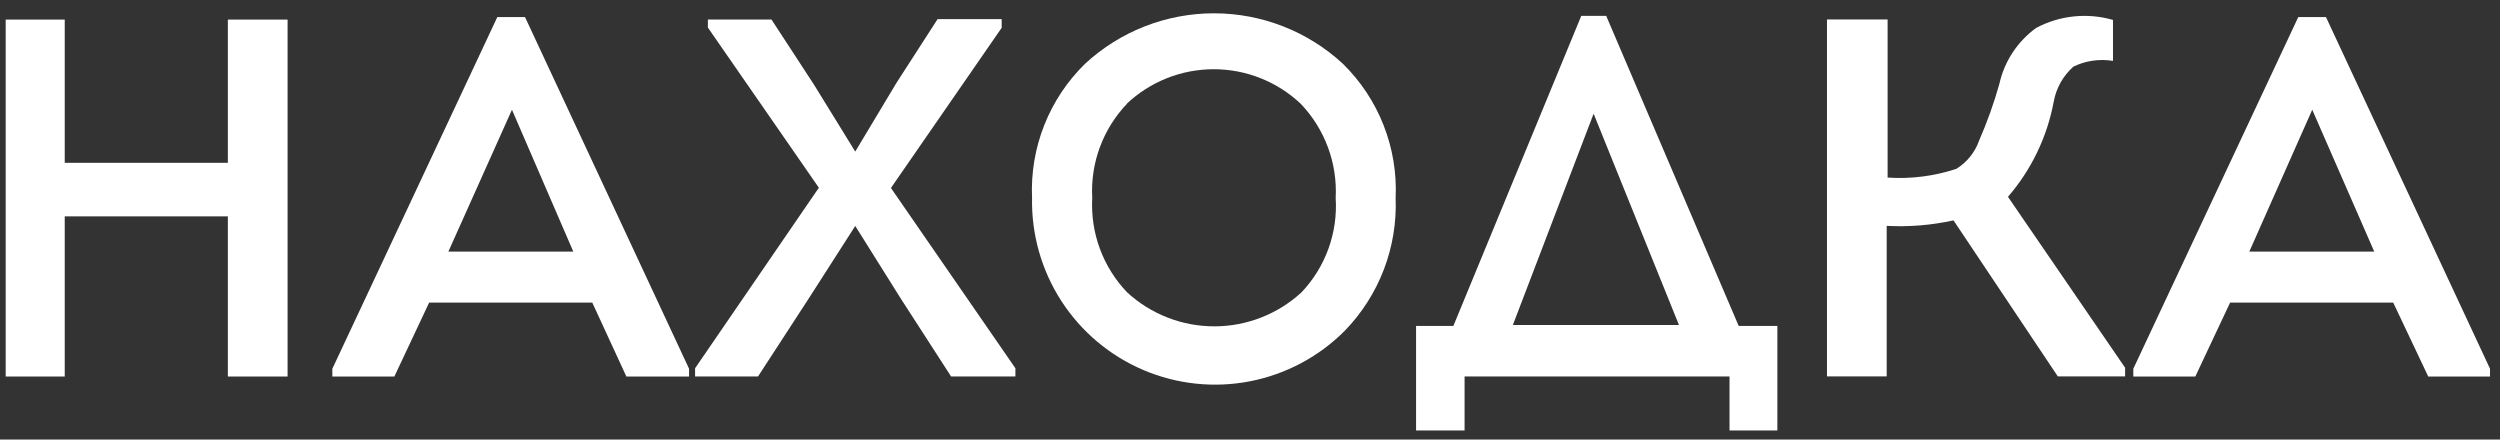
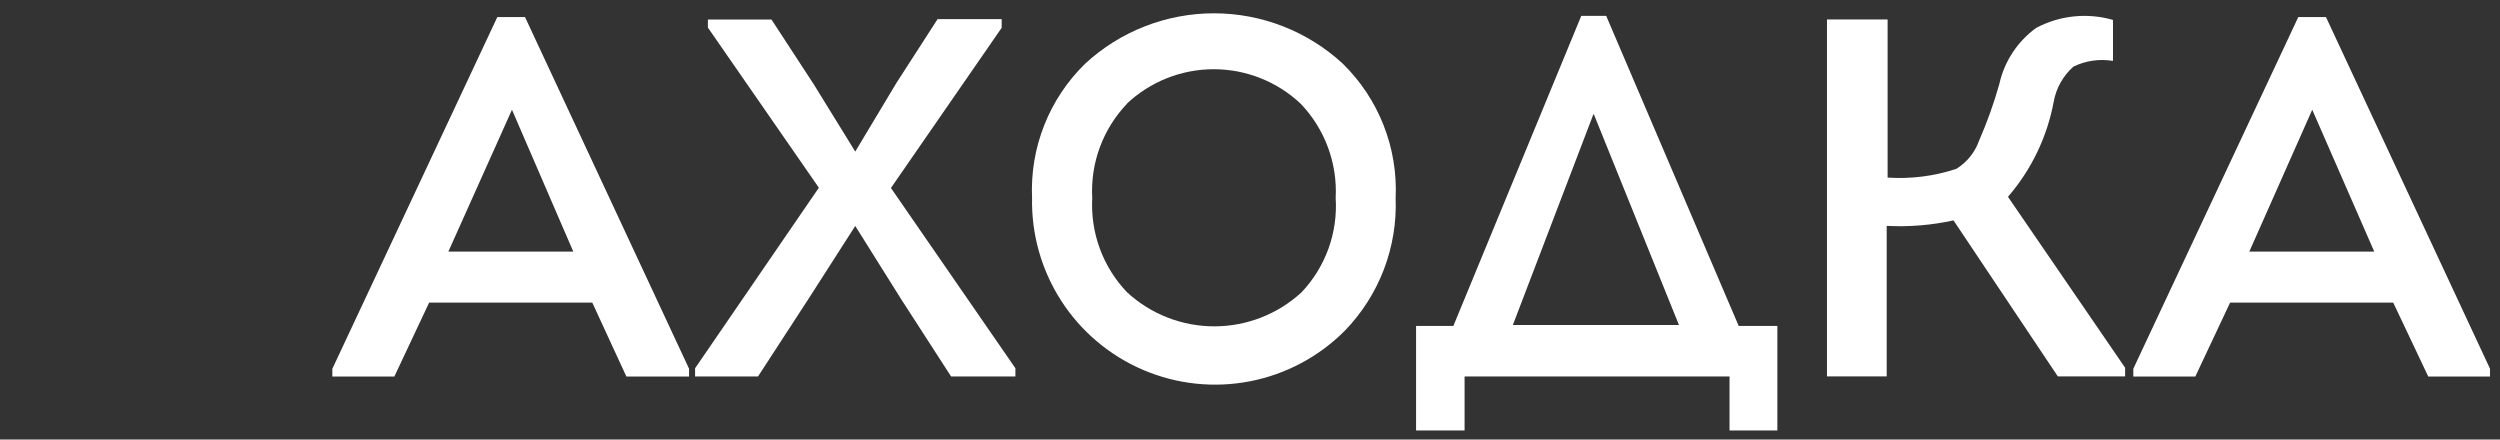
<svg xmlns="http://www.w3.org/2000/svg" width="182" height="32" viewBox="0 0 182 32" fill="none">
  <rect x="0" y="0" width="182" height="32" fill="#333333" stroke="none" />
-   <path d="M20.936 27.411H16.588V15.751H4.712V27.411H0.414V1.426H4.712V11.853H16.588V1.426H20.936V27.411Z" fill="white" />
  <path d="M43.118 22.03H31.241L28.709 27.411H24.195V26.845L36.205 1.242H38.221L50.164 26.845V27.411H45.6L43.118 22.03ZM37.271 7.988L32.641 18.316H41.736L37.271 7.988Z" fill="white" />
  <path d="M62.262 11.035L65.26 6.038L68.258 1.391H72.922V2.024L64.86 13.684L73.922 26.81V27.409H69.241L65.593 21.762L62.262 16.449L58.93 21.646L55.182 27.409H50.602V26.81L59.613 13.667L51.534 2.007V1.424H56.165L59.263 6.171L62.262 11.035Z" fill="white" />
  <path d="M101.602 14.414C101.672 16.194 101.378 17.97 100.74 19.634C100.101 21.298 99.131 22.814 97.888 24.091C96.009 25.973 93.611 27.25 91.001 27.757C88.391 28.265 85.688 27.98 83.242 26.939C80.795 25.898 78.715 24.15 77.27 21.917C75.826 19.685 75.082 17.072 75.134 14.414C75.053 12.603 75.355 10.797 76.021 9.112C76.687 7.427 77.702 5.901 78.999 4.636C81.552 2.278 84.901 0.969 88.376 0.969C91.852 0.969 95.201 2.278 97.755 4.636C99.049 5.902 100.061 7.428 100.724 9.113C101.387 10.798 101.687 12.604 101.602 14.414V14.414ZM82.063 7.534C81.189 8.444 80.512 9.525 80.073 10.709C79.635 11.892 79.445 13.153 79.515 14.414C79.446 15.67 79.635 16.927 80.07 18.107C80.506 19.287 81.178 20.366 82.047 21.276C83.778 22.872 86.047 23.758 88.401 23.758C90.756 23.758 93.025 22.872 94.756 21.276C95.619 20.364 96.284 19.284 96.712 18.103C97.138 16.922 97.318 15.666 97.238 14.414C97.303 13.16 97.112 11.907 96.677 10.73C96.241 9.553 95.571 8.477 94.706 7.567C92.992 5.944 90.721 5.039 88.36 5.039C85.999 5.039 83.728 5.944 82.013 7.567L82.063 7.534Z" fill="white" />
  <path d="M106.621 27.408V31.339H103.09V23.727H105.805L115.116 1.156H116.932L126.577 23.727H129.392V31.339H125.91V27.408H106.621ZM115.999 8.319L110.136 23.66H122.229L116.033 8.319H115.999Z" fill="white" />
  <path d="M137.418 1.418V12.928C139.109 13.041 140.806 12.826 142.415 12.295C143.191 11.819 143.78 11.089 144.081 10.23C144.662 8.899 145.152 7.53 145.547 6.132C145.909 4.484 146.864 3.026 148.229 2.034C149.947 1.119 151.955 0.91 153.826 1.451V4.433C152.845 4.27 151.838 4.416 150.944 4.85C150.195 5.515 149.69 6.412 149.511 7.398C149.036 9.963 147.886 12.354 146.18 14.328L154.708 26.771V27.404H149.811L142.215 16.043C140.619 16.395 138.983 16.529 137.351 16.443V27.404H133.004V1.418H137.418Z" fill="white" />
  <path d="M174.227 22.03H162.351L159.819 27.411H155.305V26.845L167.315 1.242H169.33L181.273 26.845V27.411H176.776L174.227 22.03ZM168.331 7.988L163.75 18.316H172.845L168.331 7.988Z" fill="white" />
</svg>